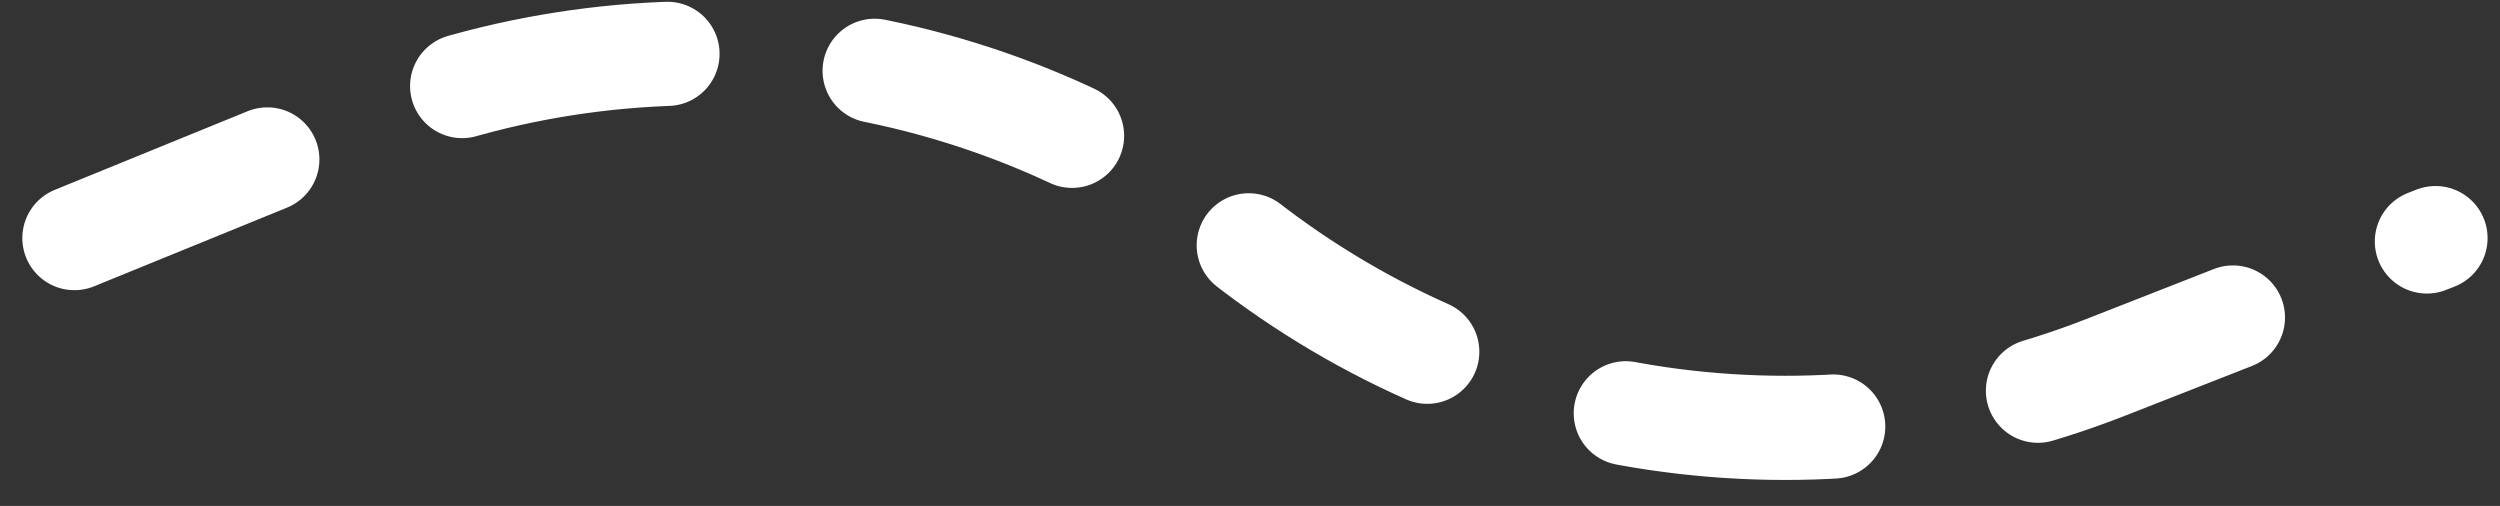
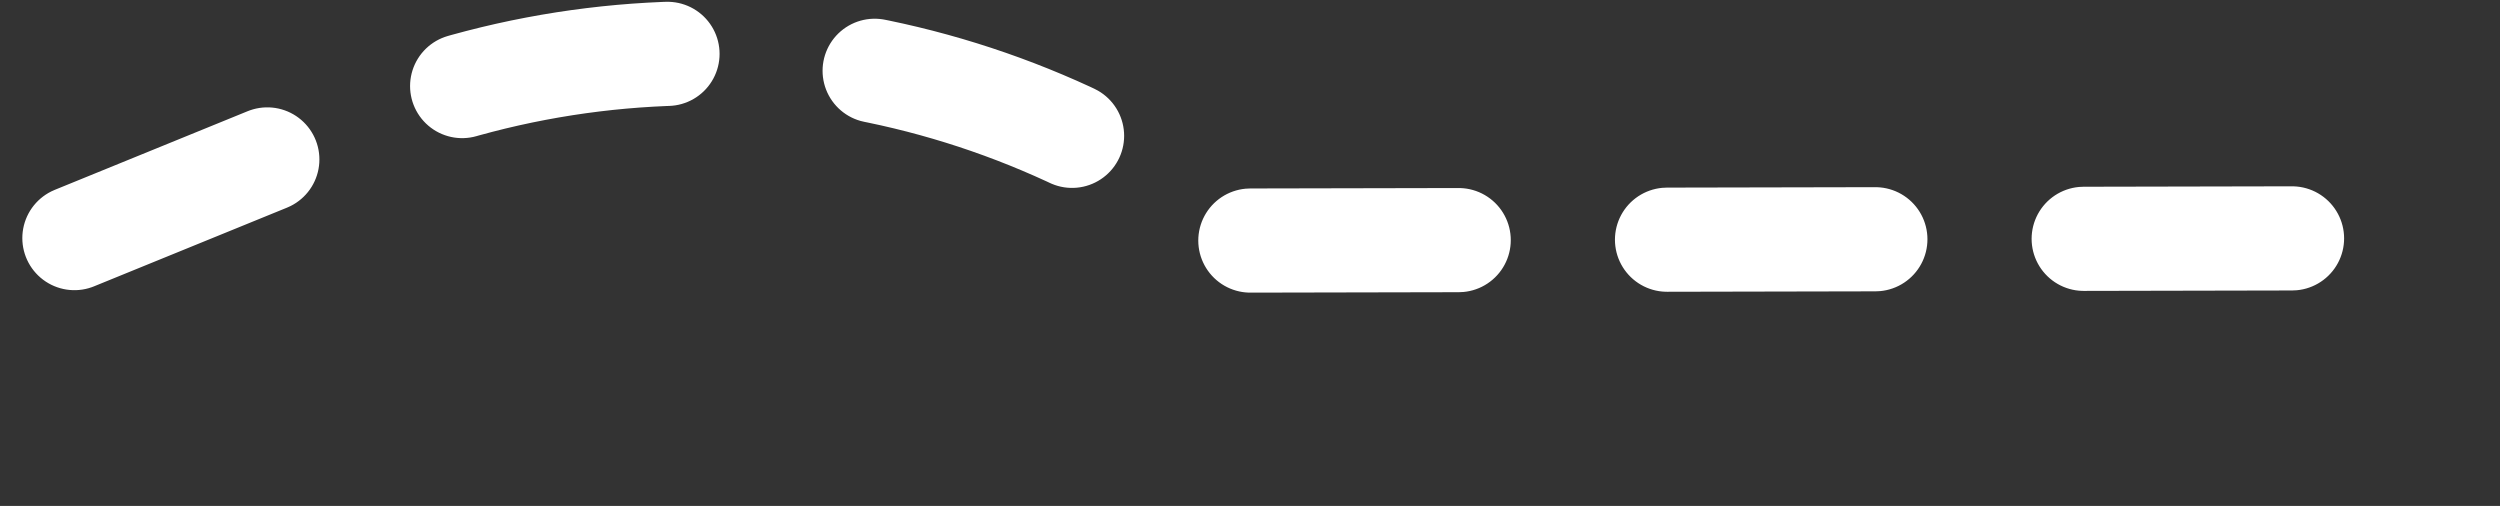
<svg xmlns="http://www.w3.org/2000/svg" width="84" height="17" viewBox="0 0 84 17" fill="none">
  <rect x="0" y="0" width="84" height="17" fill="#333333" stroke="none" />
-   <path d="M2.5 8L12.363 3.978C22.186 -0.028 33.402 1.539 41.751 8.083V8.083C49.986 14.538 61.021 16.157 70.763 12.339L81.833 8" stroke="white" stroke-width="3.5" stroke-linecap="round" stroke-dasharray="7 7" />
+   <path d="M2.5 8L12.363 3.978C22.186 -0.028 33.402 1.539 41.751 8.083V8.083L81.833 8" stroke="white" stroke-width="3.5" stroke-linecap="round" stroke-dasharray="7 7" />
</svg>